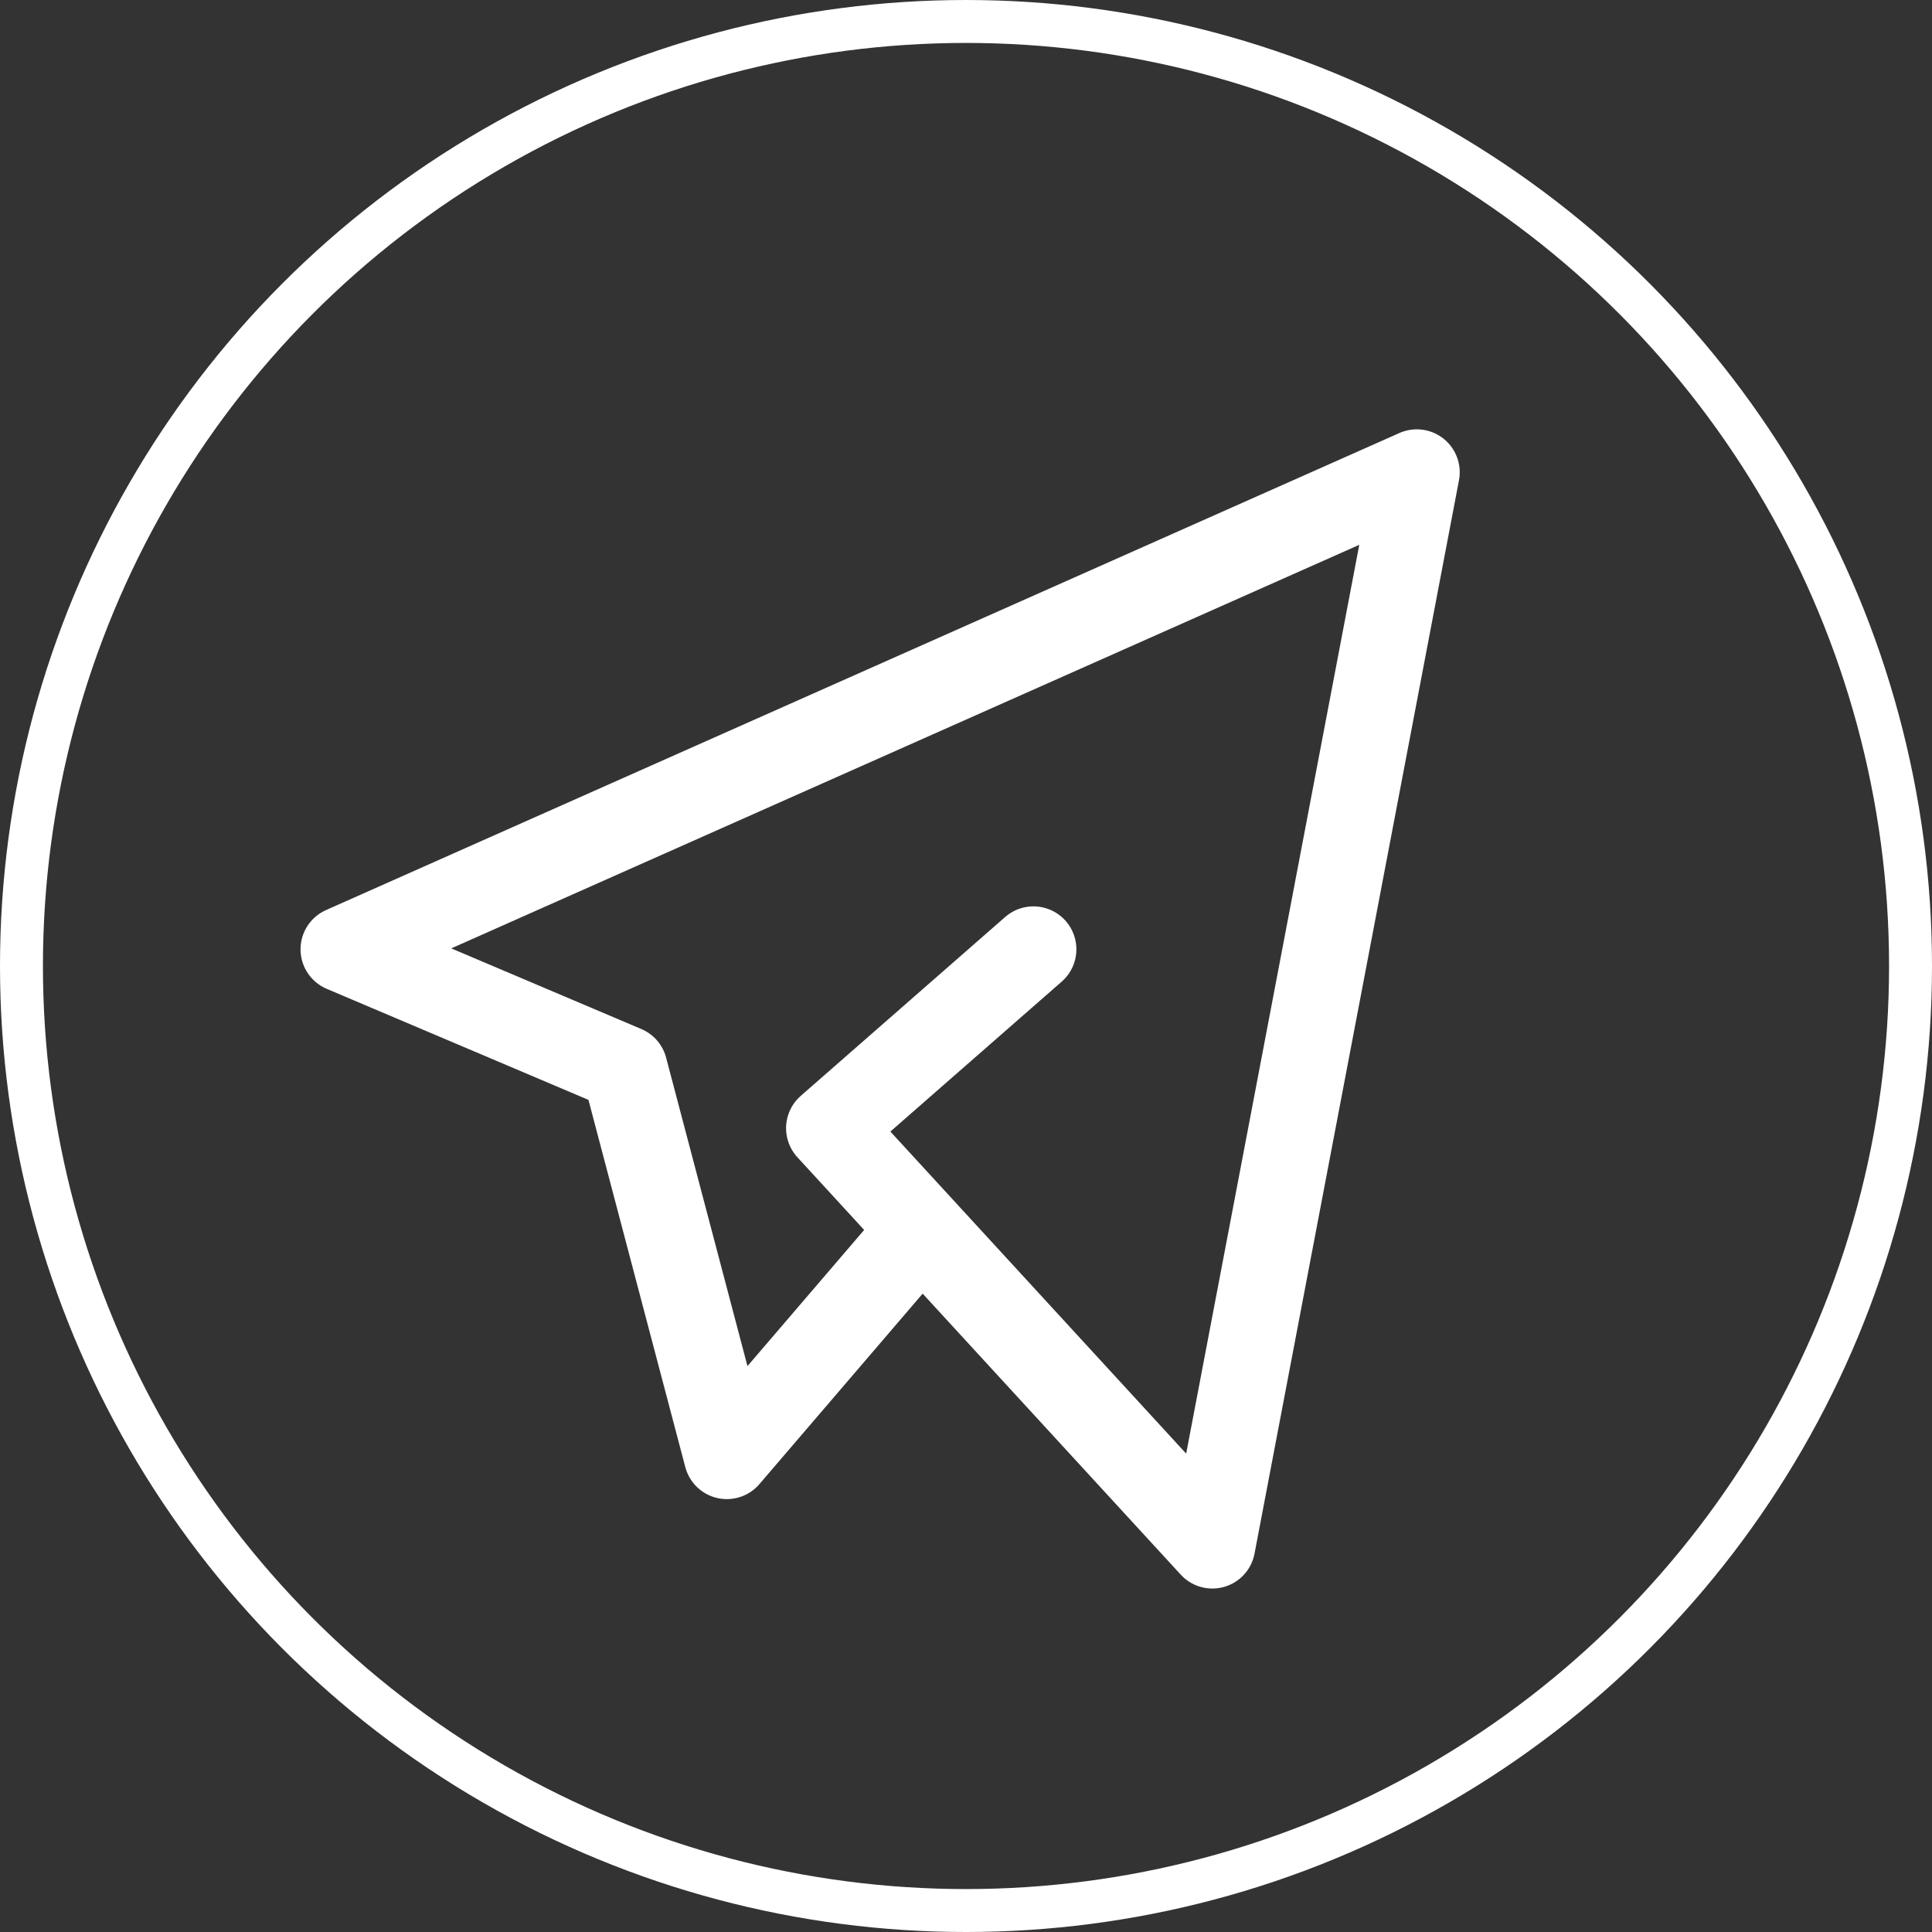
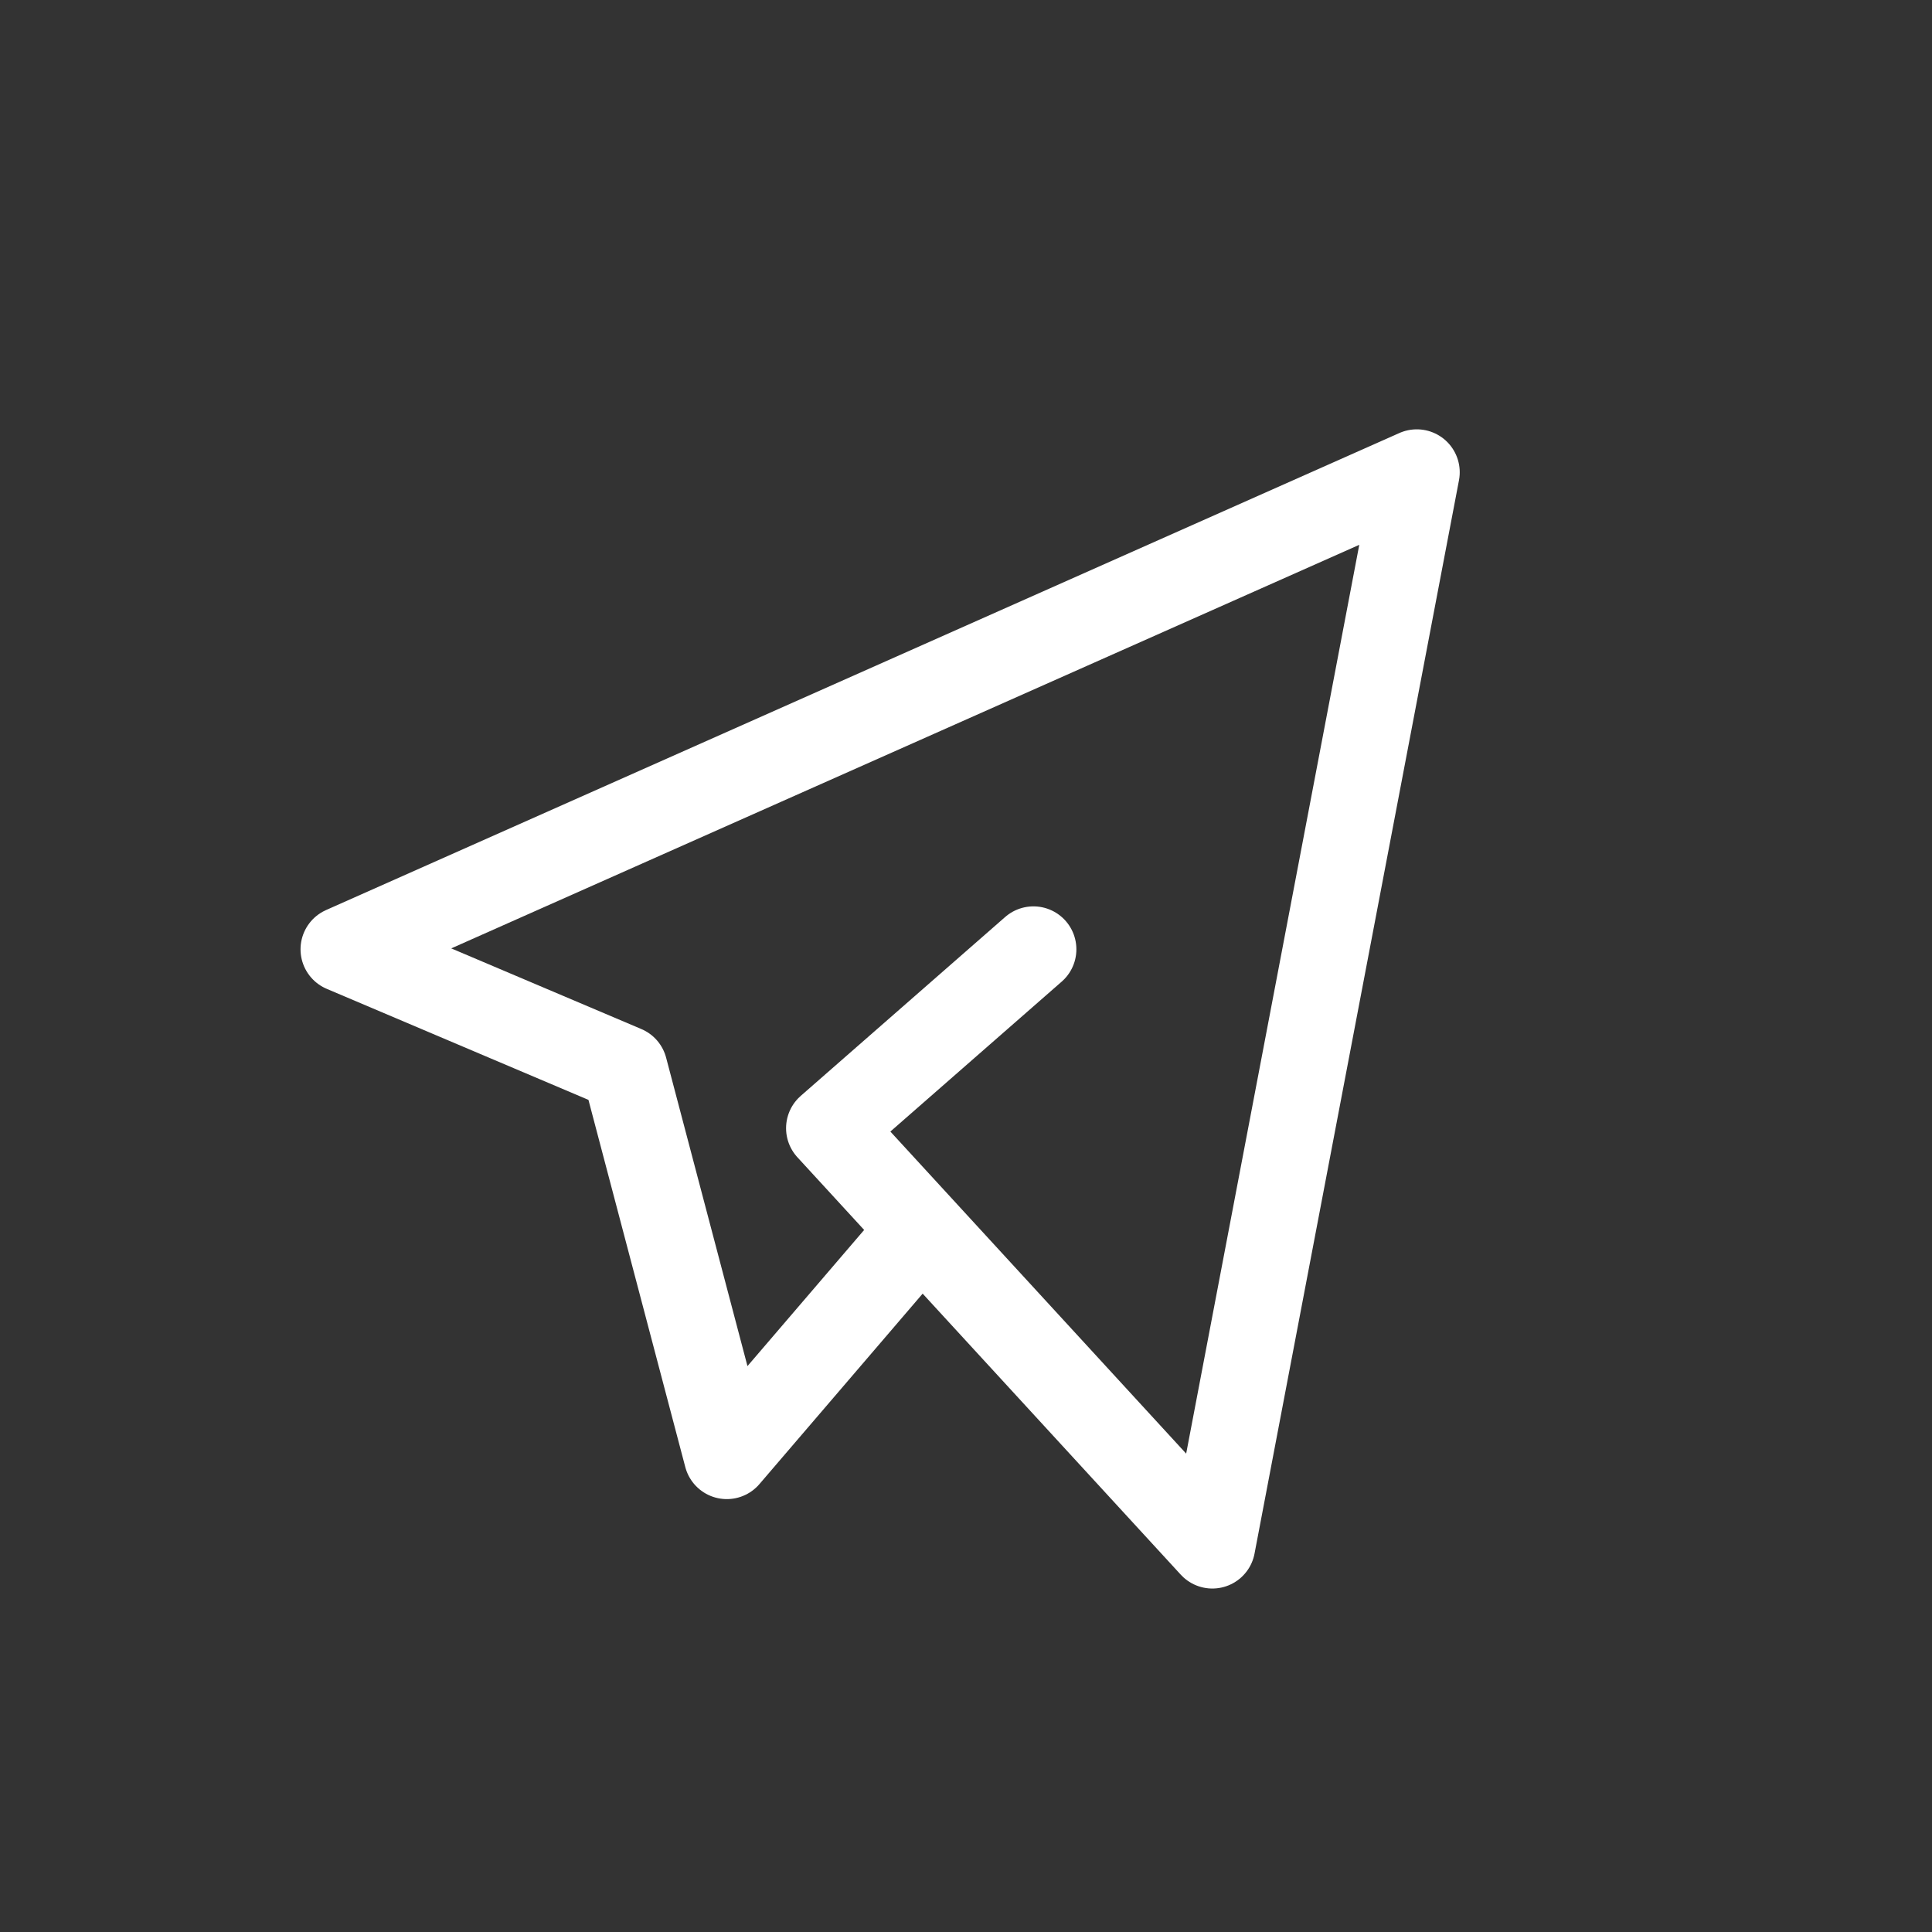
<svg xmlns="http://www.w3.org/2000/svg" width="45" height="45" viewBox="0 0 45 45" fill="none">
  <rect x="0" y="0" width="45" height="45" fill="#333333" stroke="none" />
  <path d="M21.095 29.056L16.929 33.917L14.548 24.889L8 22.111L33 11L28.238 36L19.309 26.278L24.071 22.111" stroke="white" stroke-width="2" stroke-linecap="round" stroke-linejoin="round" />
-   <circle cx="22.5" cy="22.5" r="22" stroke="white" />
</svg>